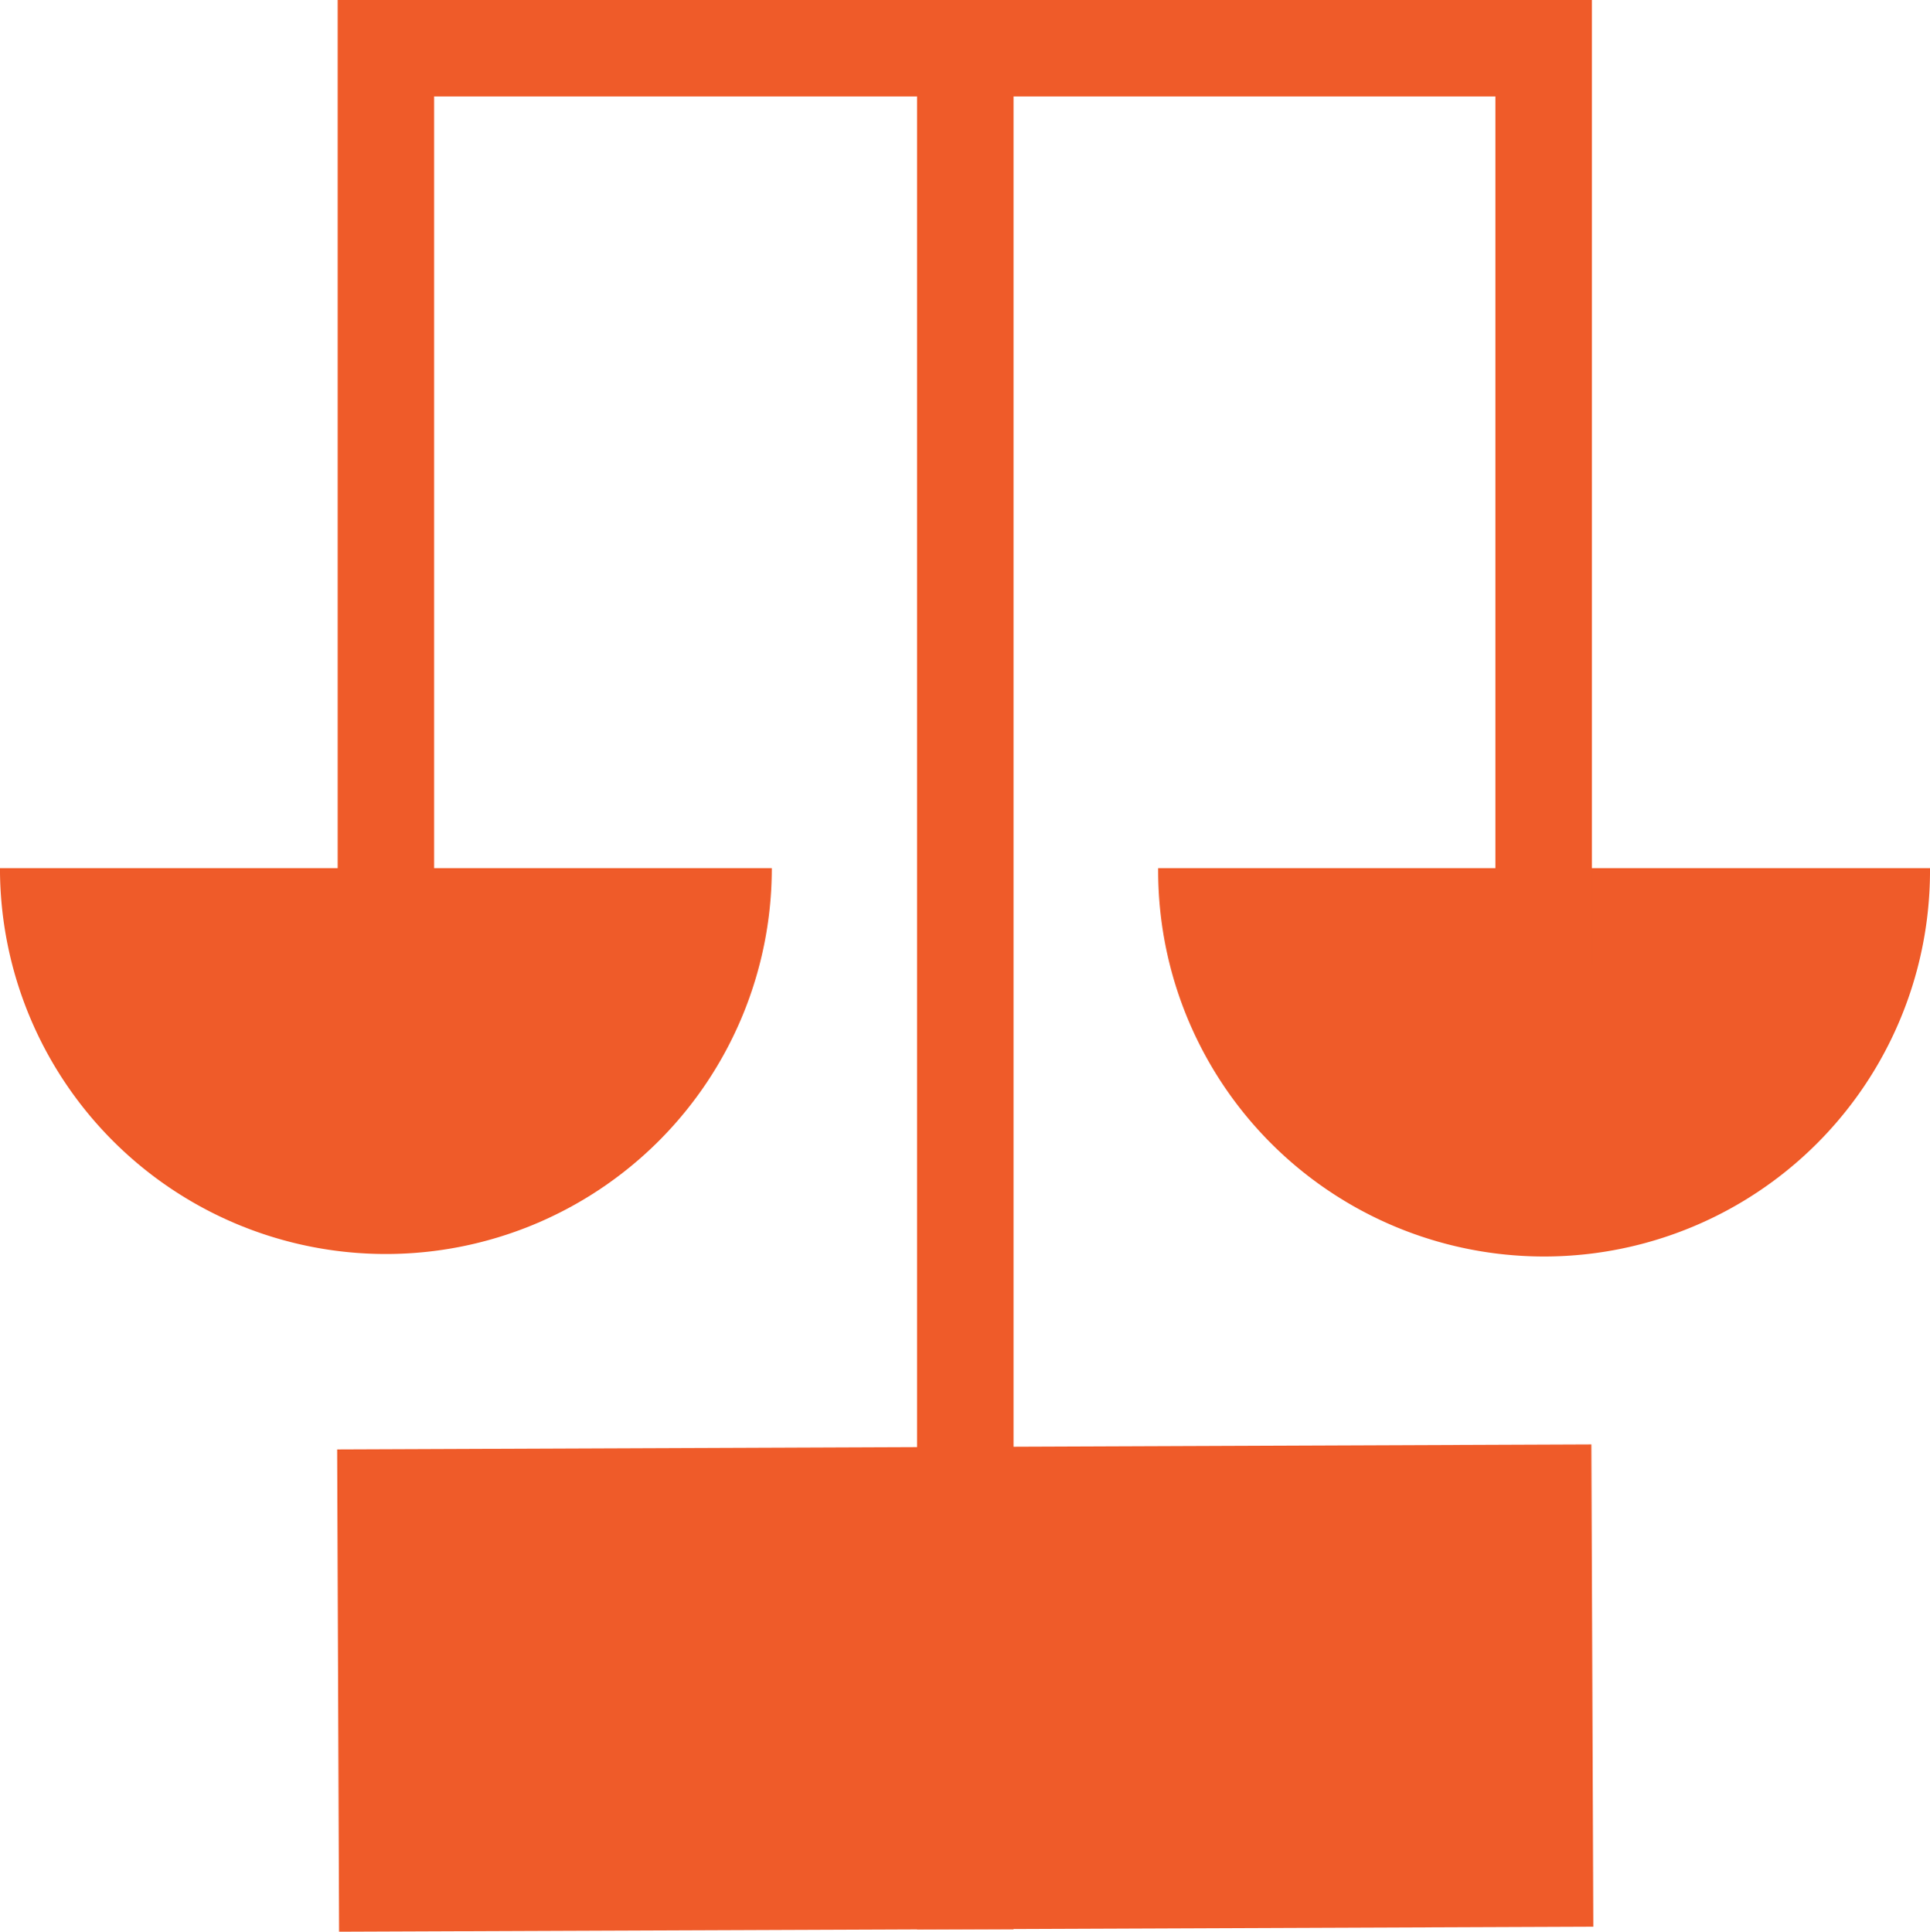
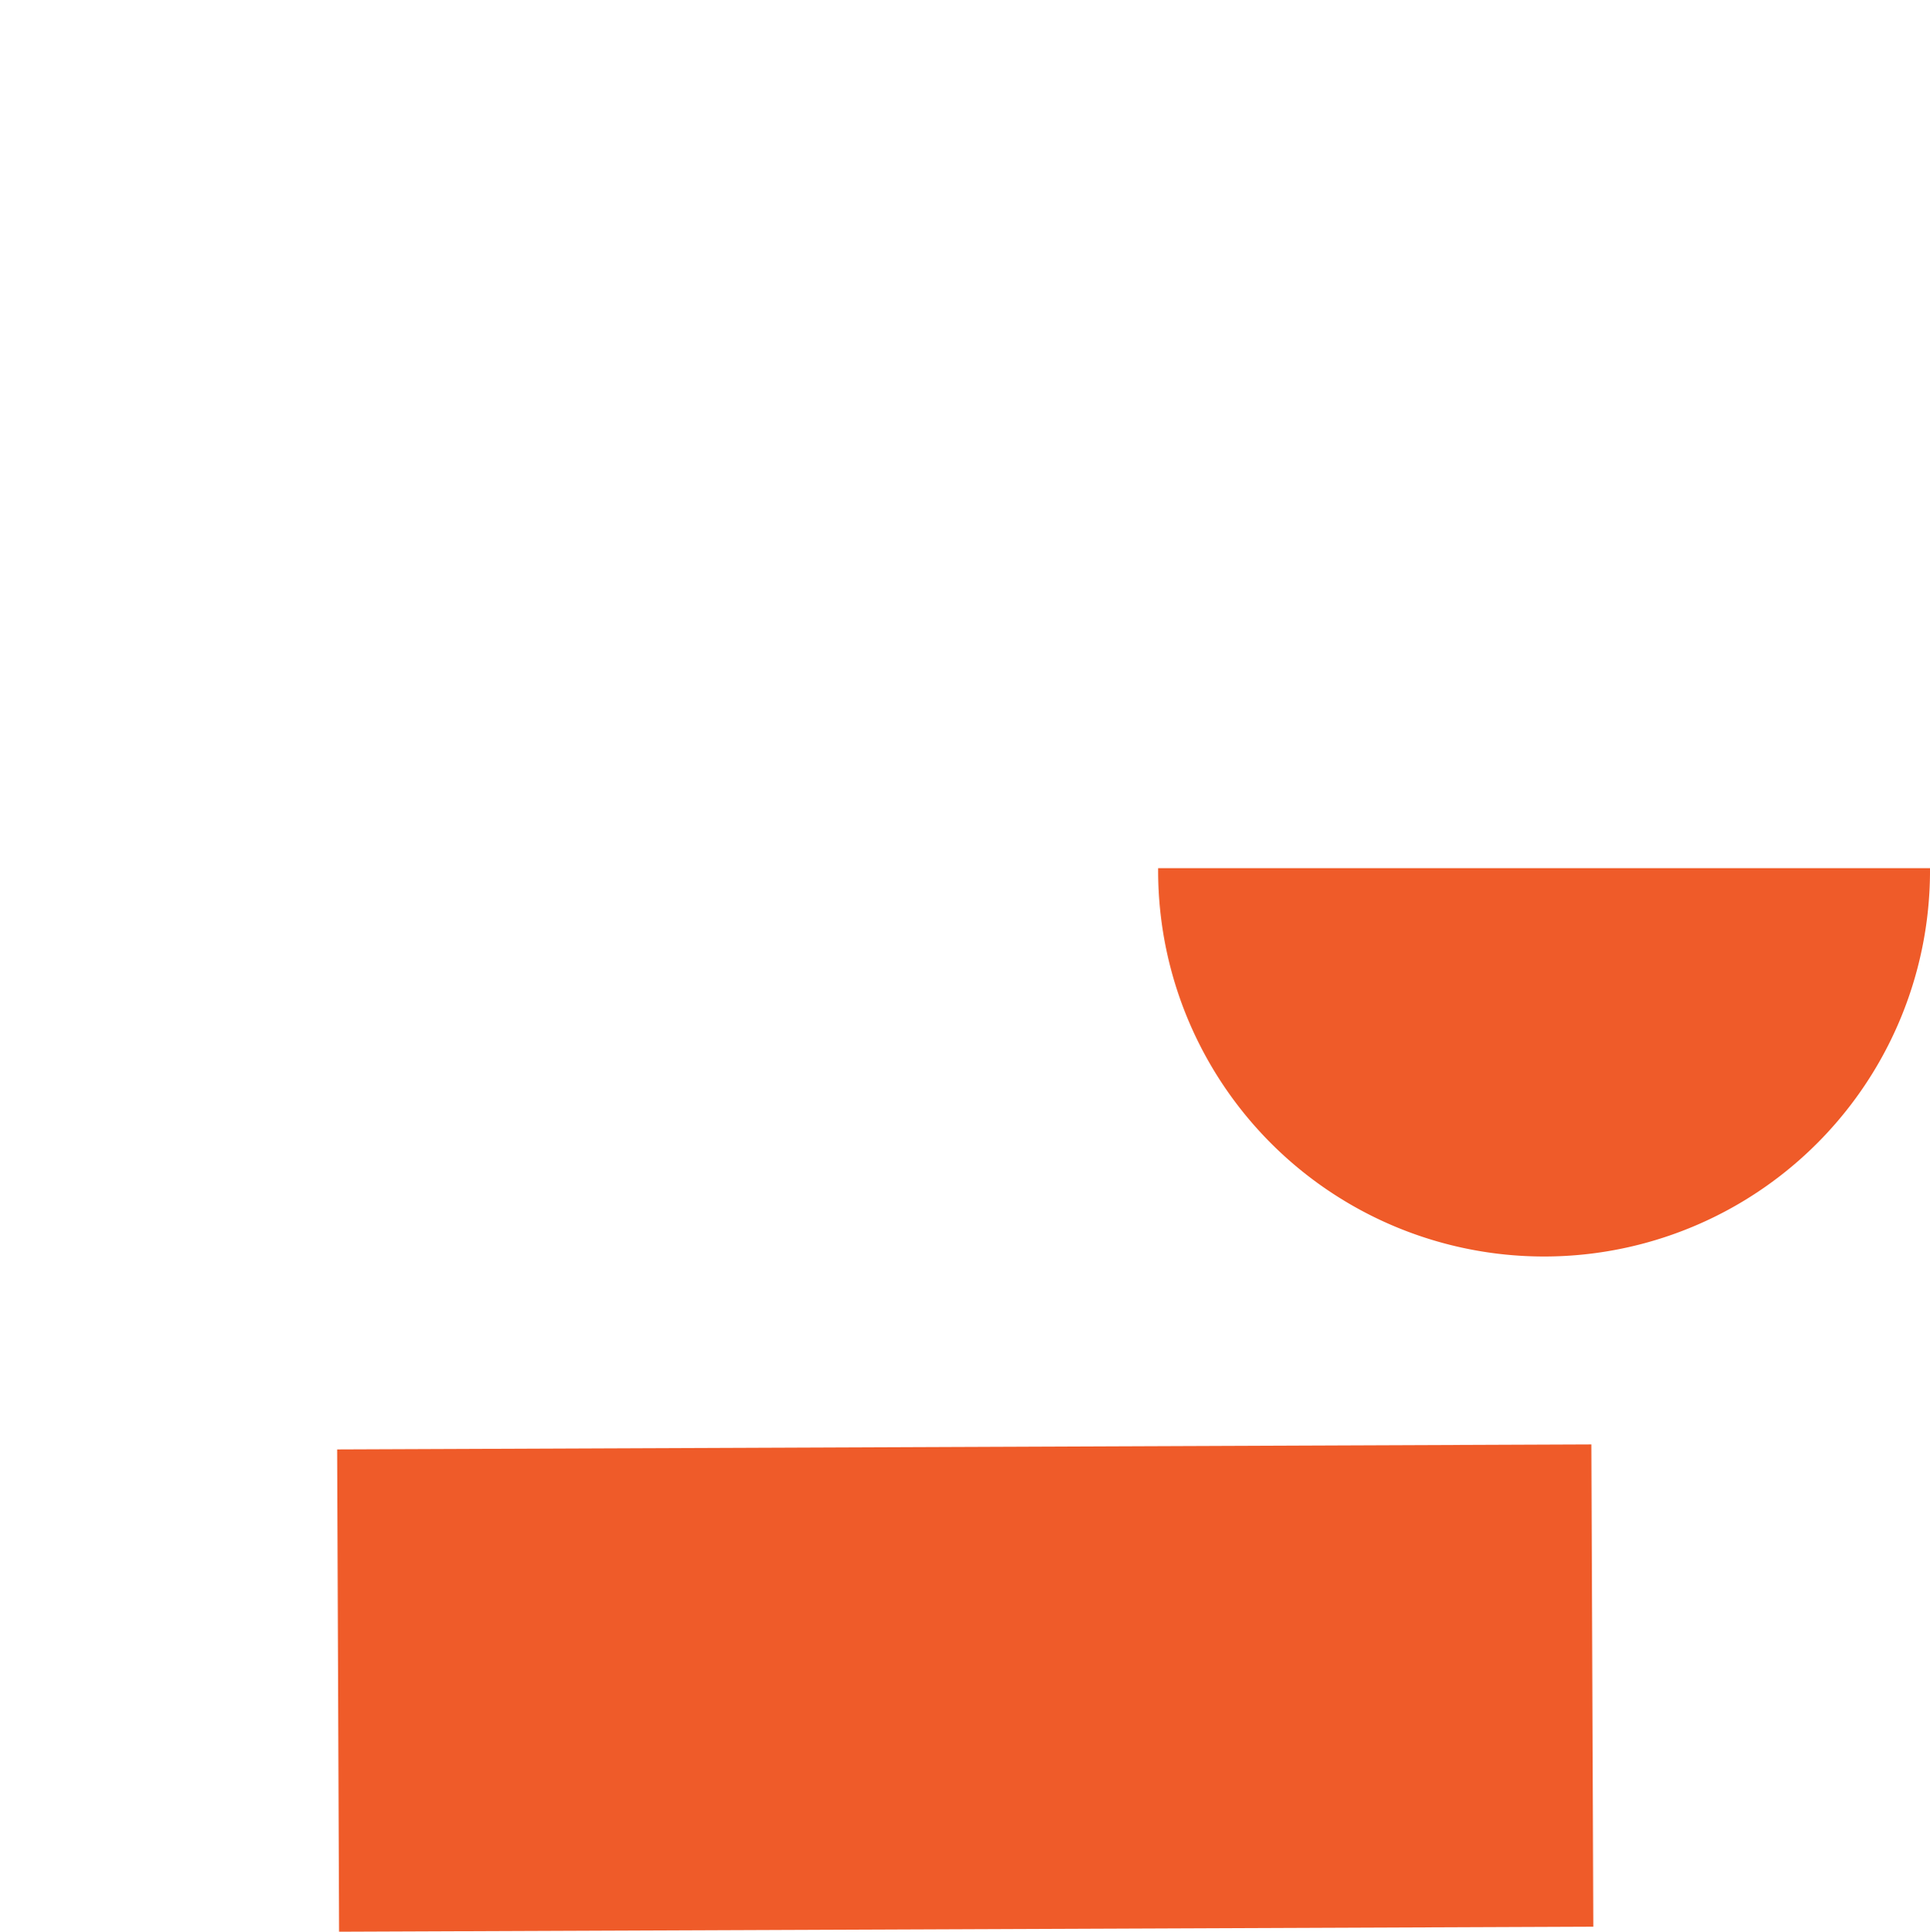
<svg xmlns="http://www.w3.org/2000/svg" width="119.874" height="120" viewBox="0 0 119.874 120">
  <defs>
    <style>.a{fill:#ef5b29;}</style>
  </defs>
  <g transform="translate(-1240.863 -895.024)">
-     <path class="a" d="M1264.833,948.955H1288.8a23.969,23.969,0,1,1-47.939,0Z" />
    <path class="a" d="M1336.767,948.955h23.97a23.97,23.97,0,1,1-47.939,0Z" />
-     <rect class="a" width="5.992" height="119.839" transform="translate(1297.822 895.037)" />
-     <path class="a" d="M1339.737,969.933h-5.992V901.016h-65.917v68.917h-5.992V895.024h77.9Z" />
    <rect class="a" width="77.901" height="29.961" transform="matrix(1, -0.004, 0.004, 1, 1261.804, 985.063)" />
  </g>
</svg>